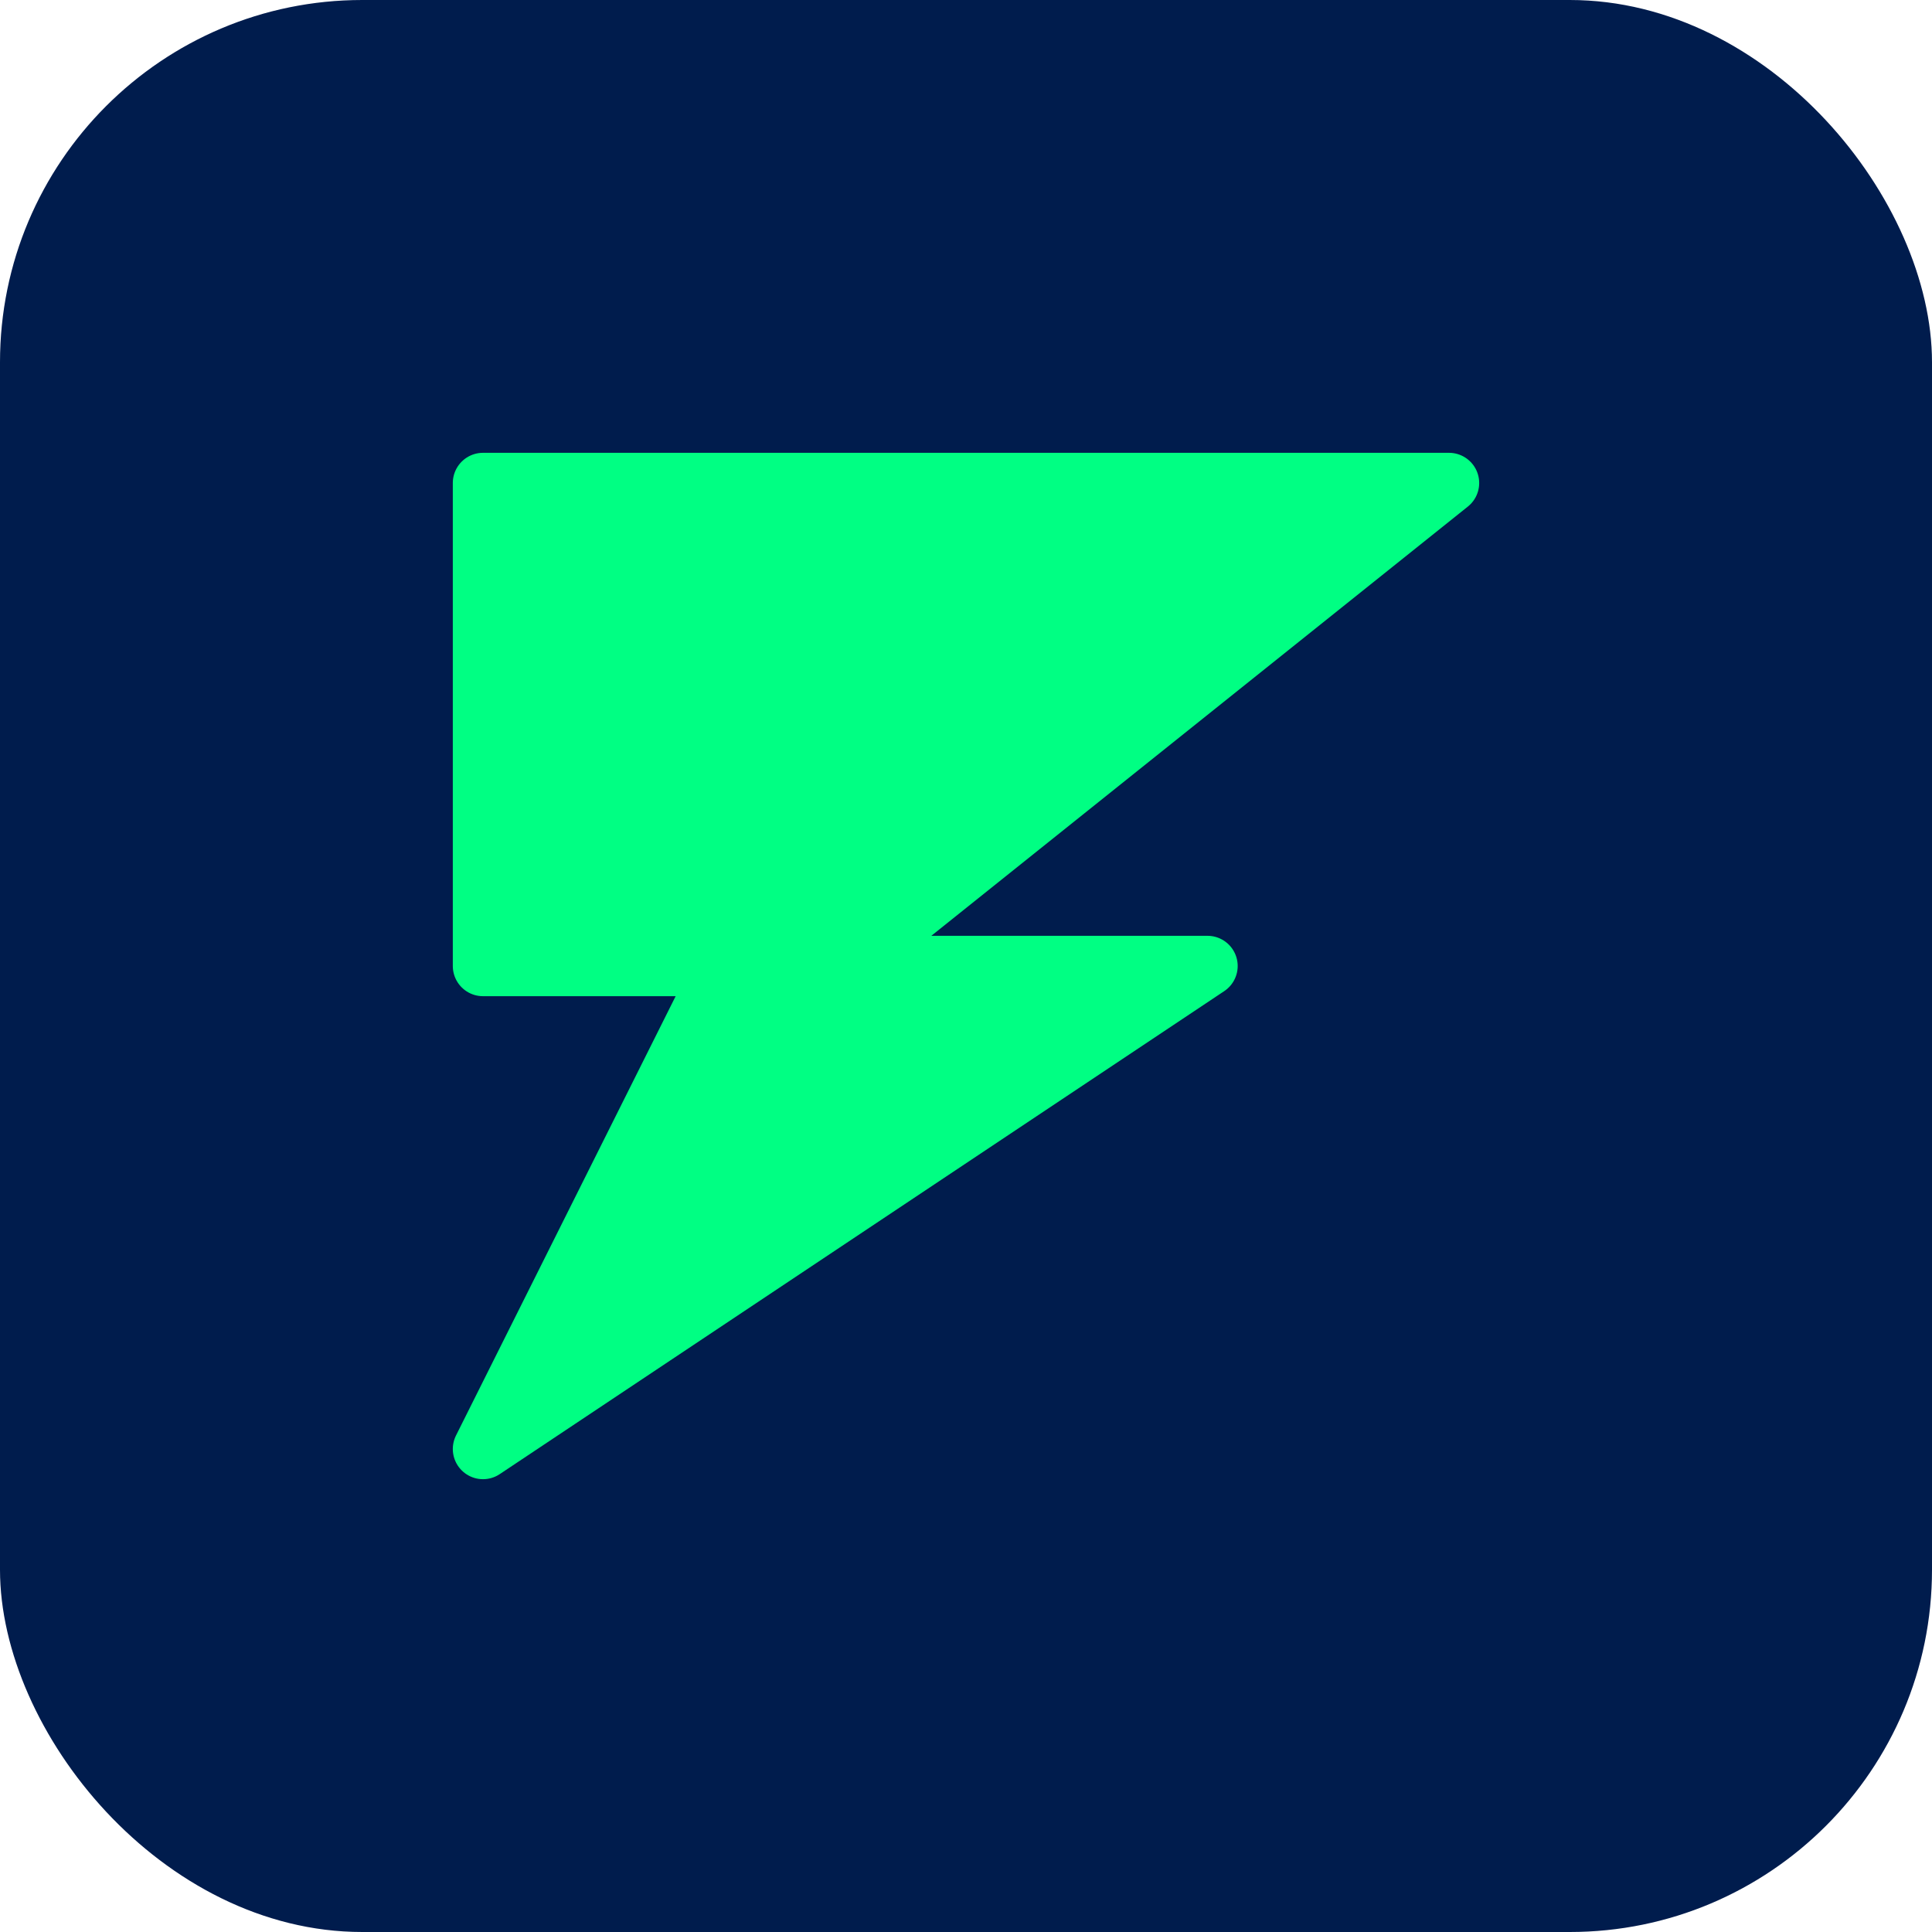
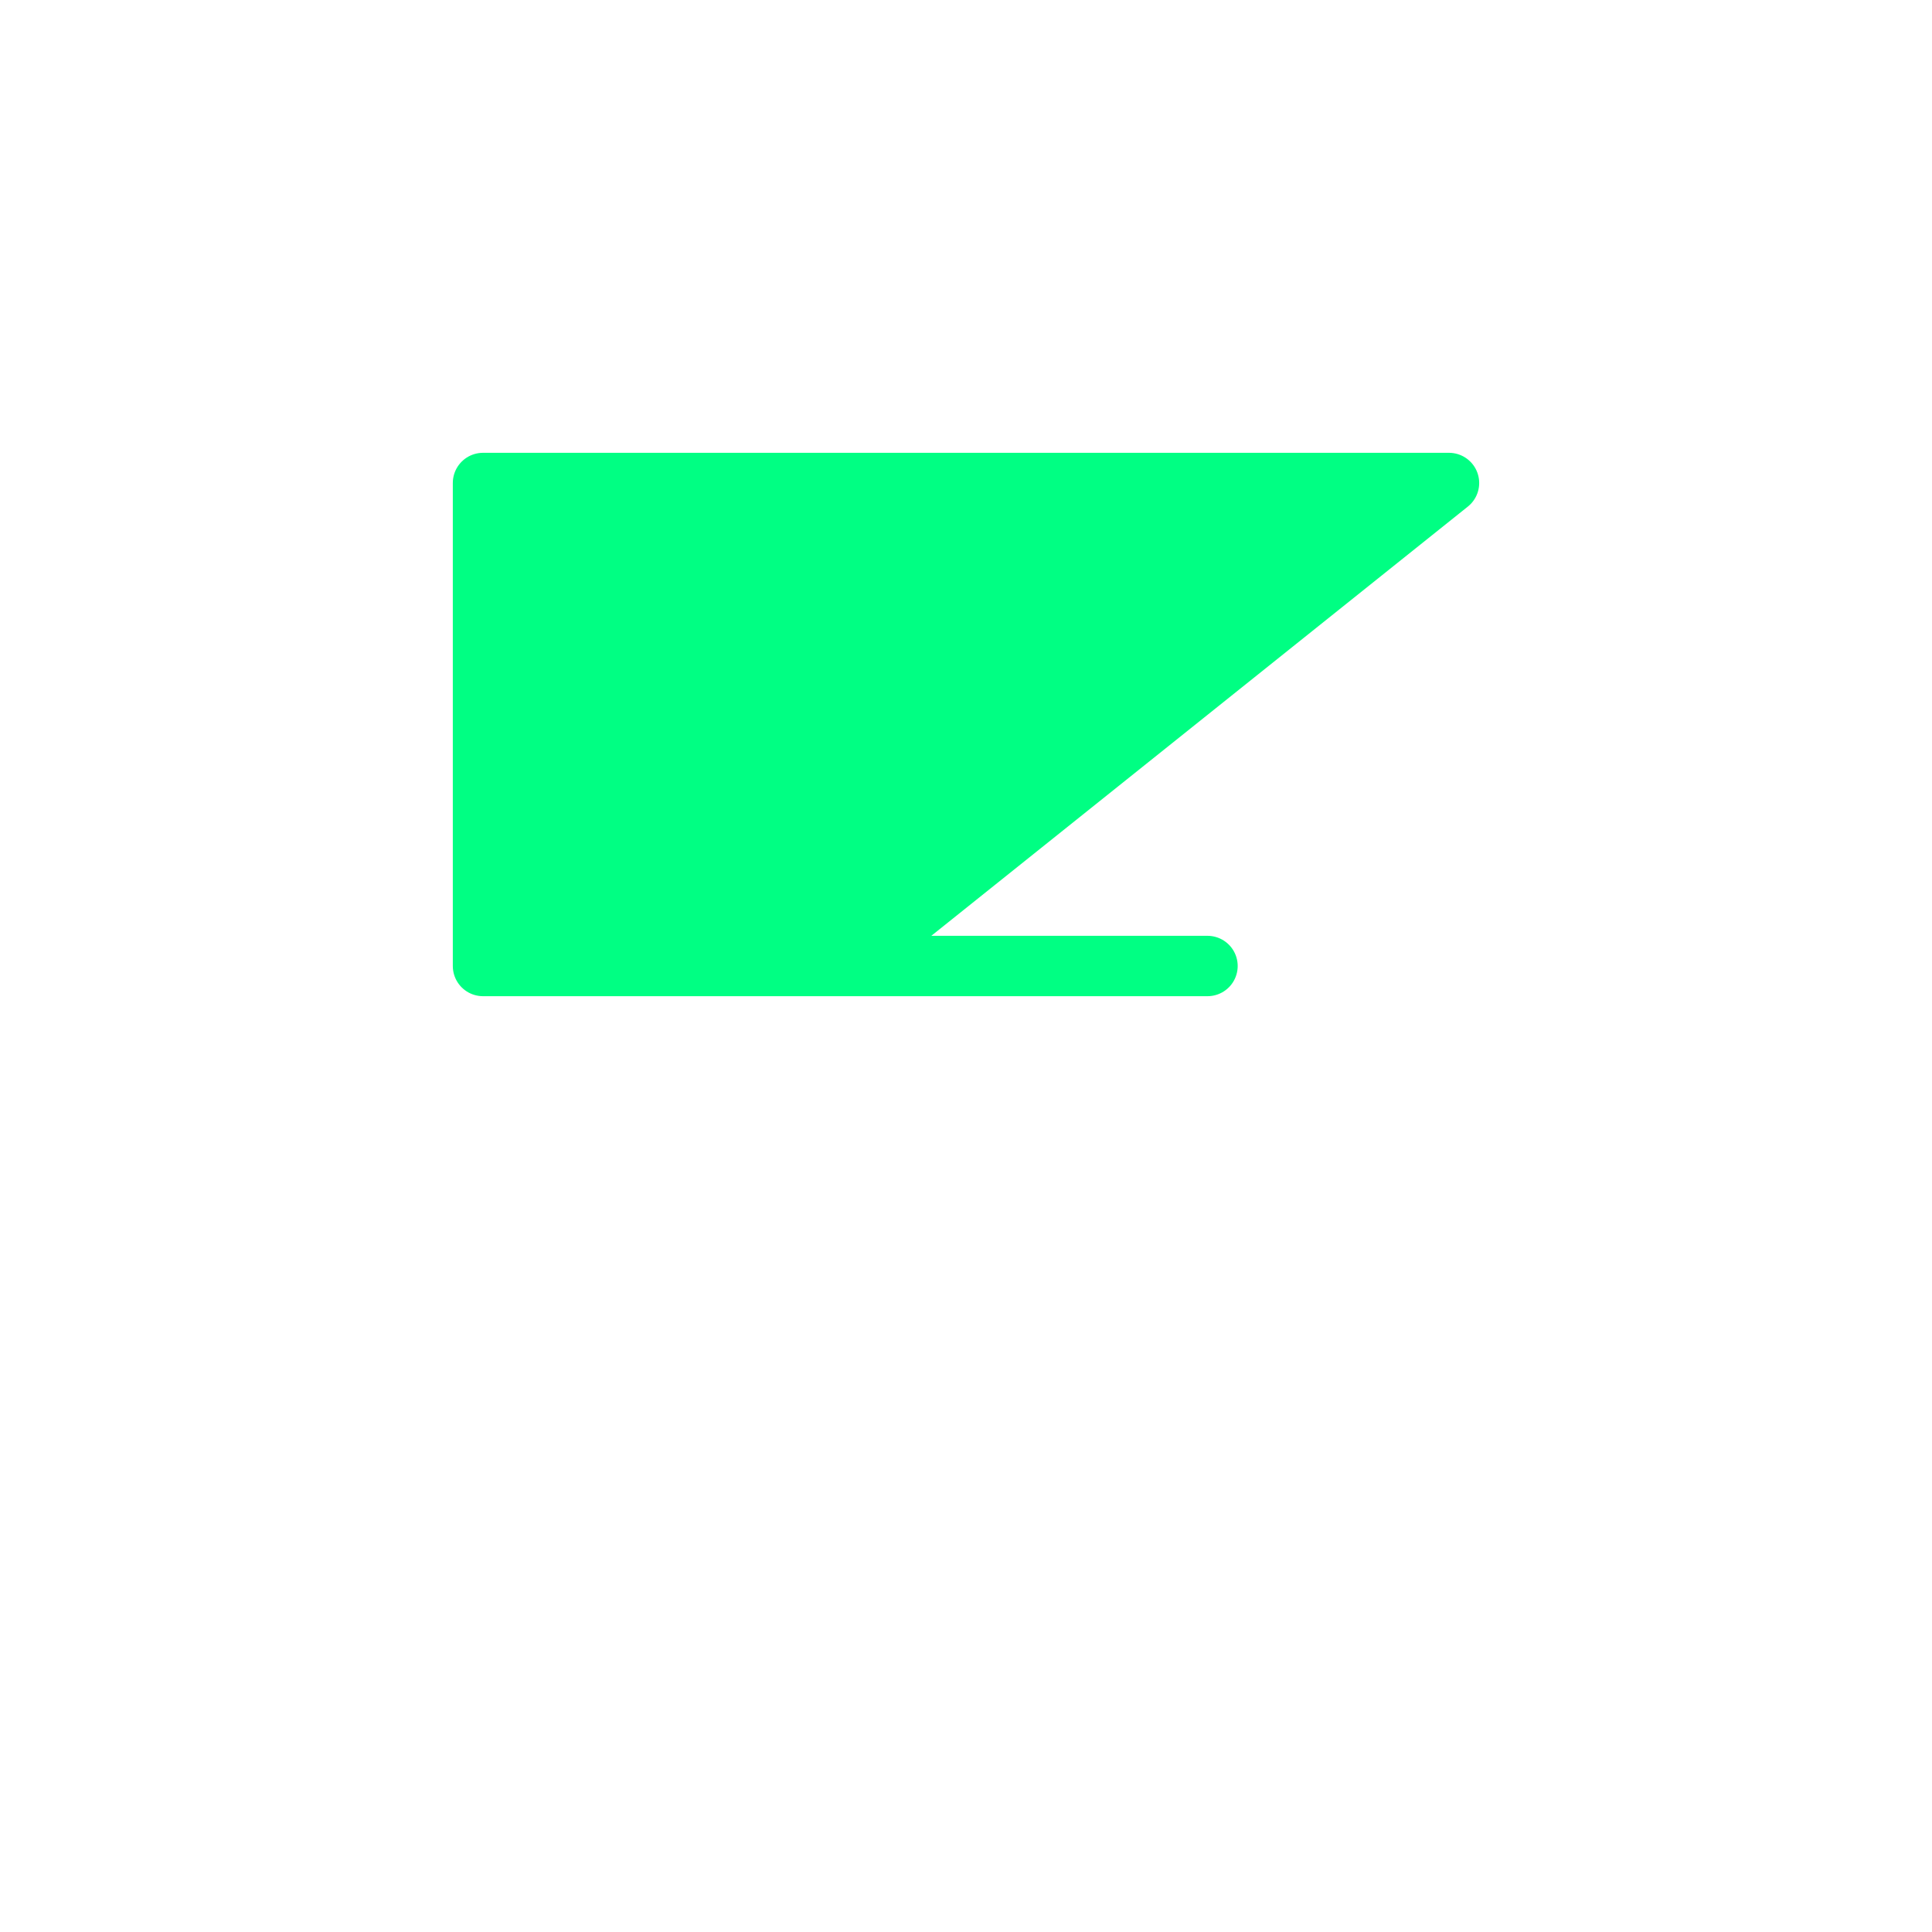
<svg xmlns="http://www.w3.org/2000/svg" viewBox="0 0 32 32">
-   <rect width="32" height="32" fill="#001c4d" rx="6" />
-   <path d="M8 8 L24 8 L14 16 L20 16 L8 24 L12 16 L8 16 Z" fill="#00ff83" stroke="#00ff83" stroke-width="1" stroke-linejoin="round" />
+   <path d="M8 8 L24 8 L14 16 L20 16 L12 16 L8 16 Z" fill="#00ff83" stroke="#00ff83" stroke-width="1" stroke-linejoin="round" />
</svg>